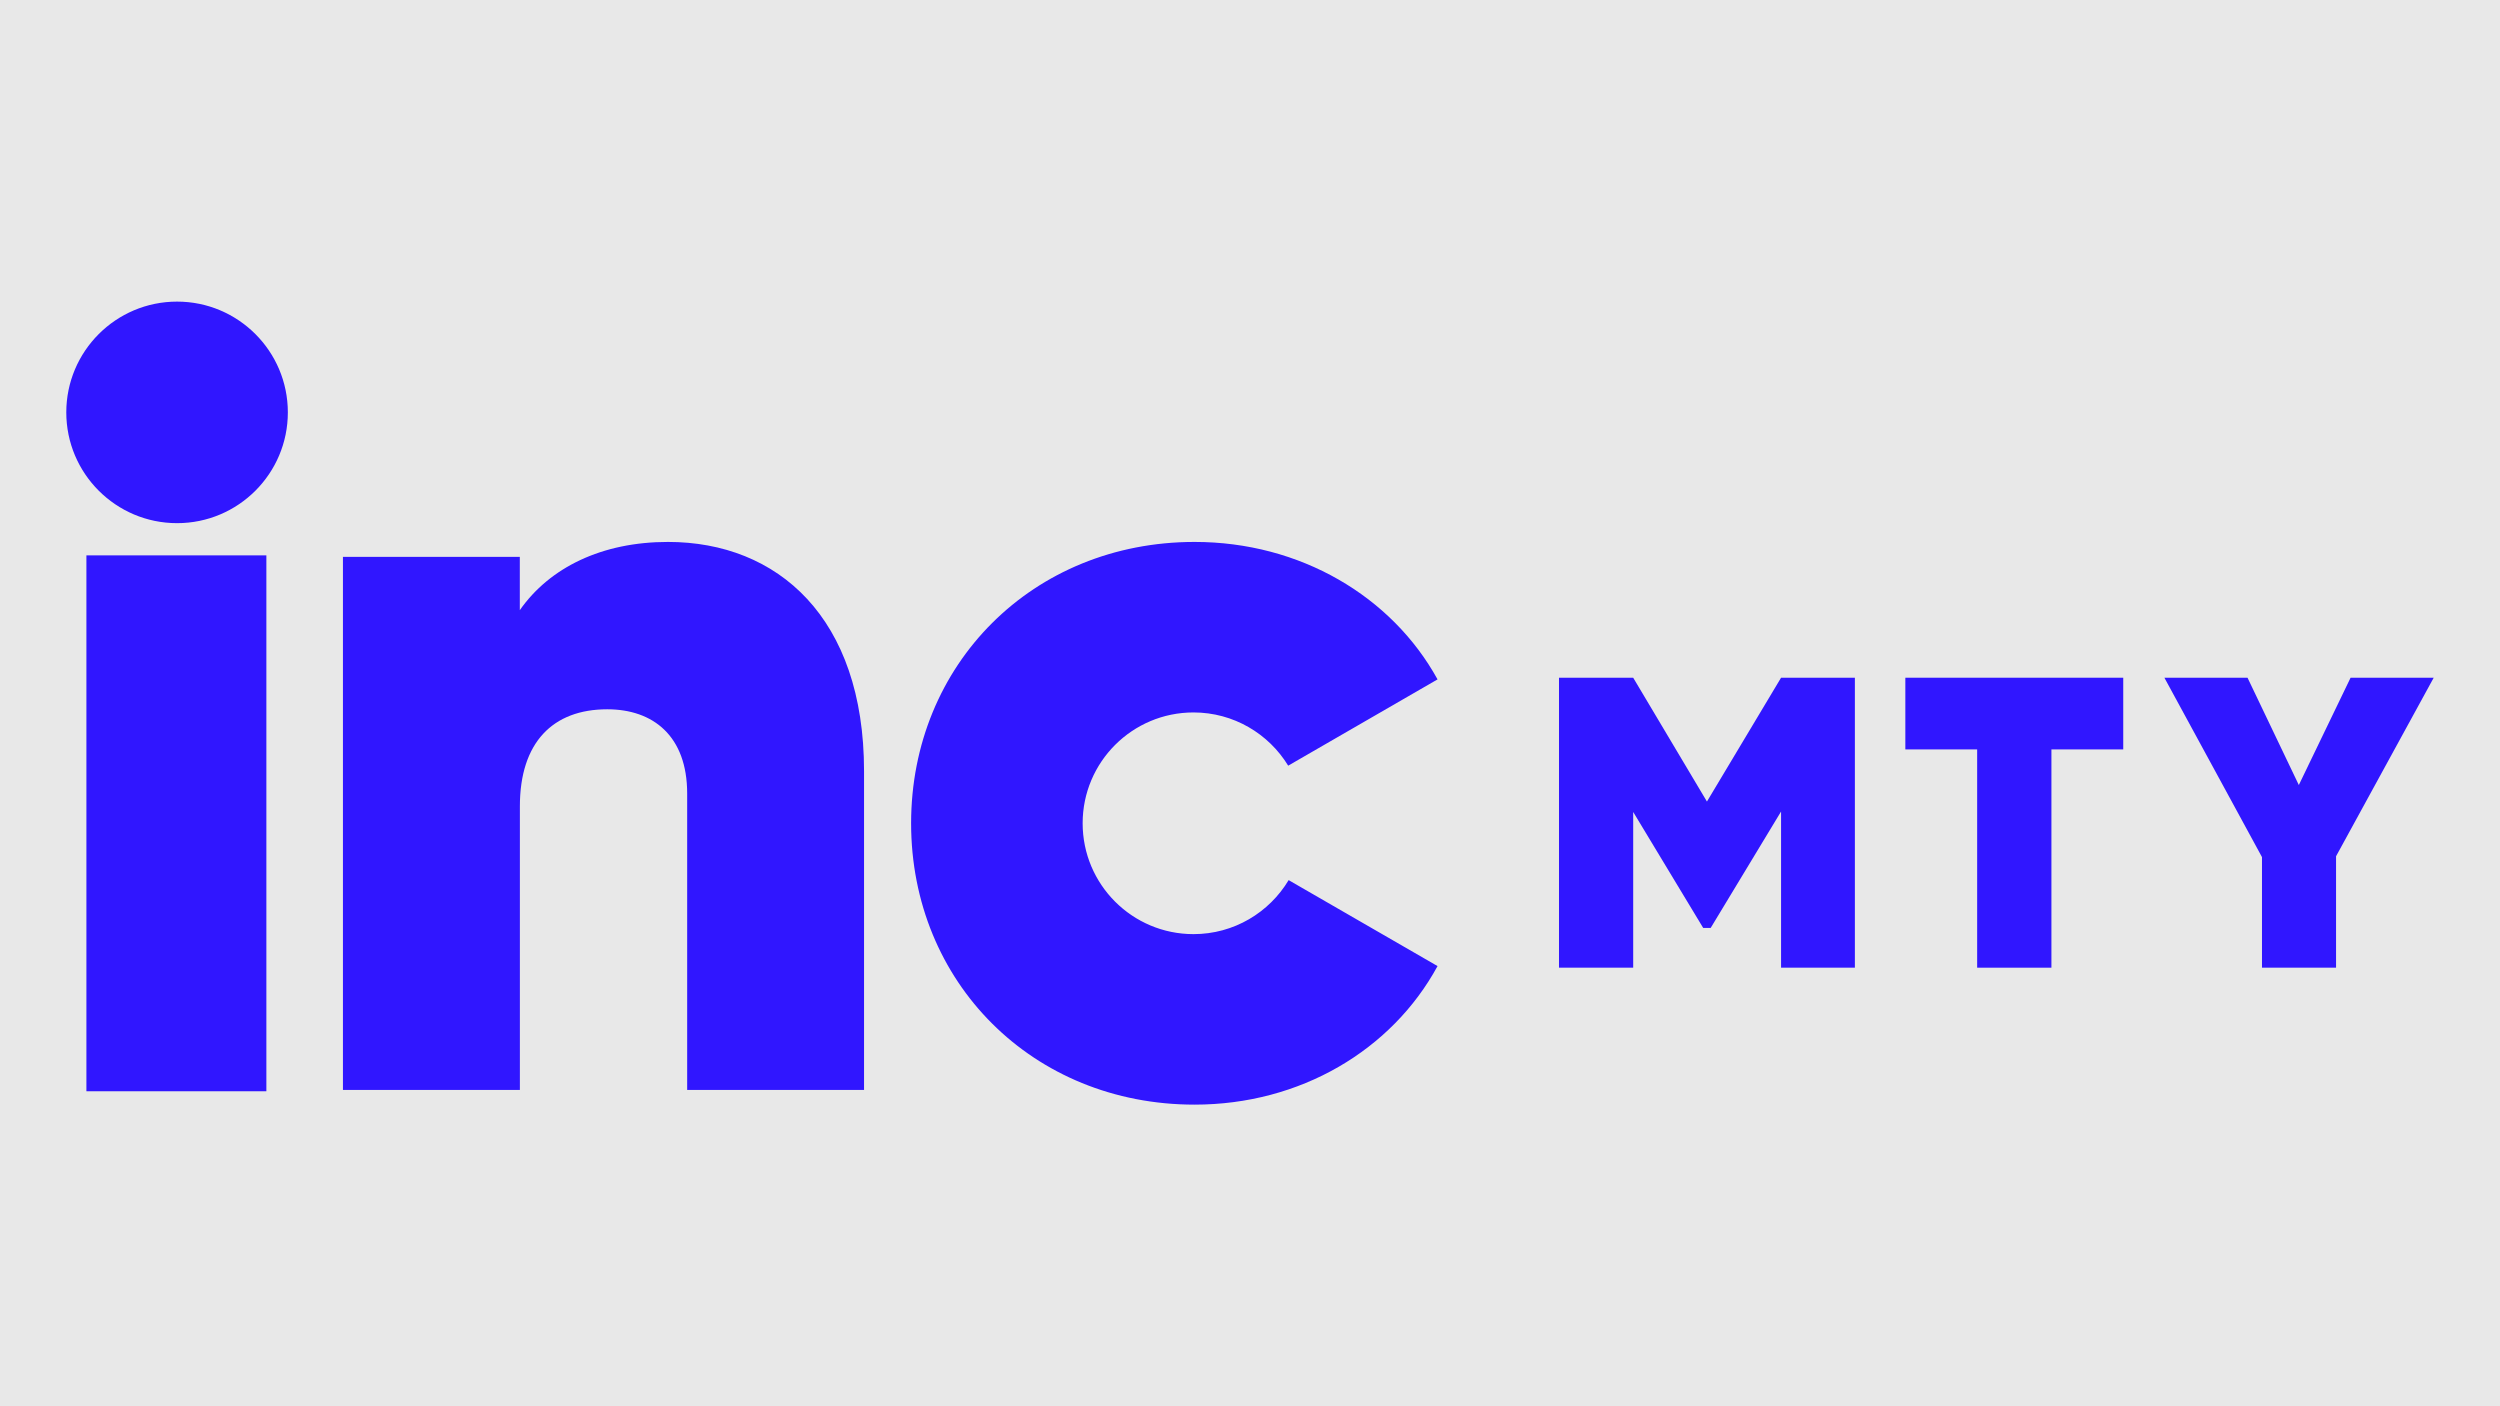
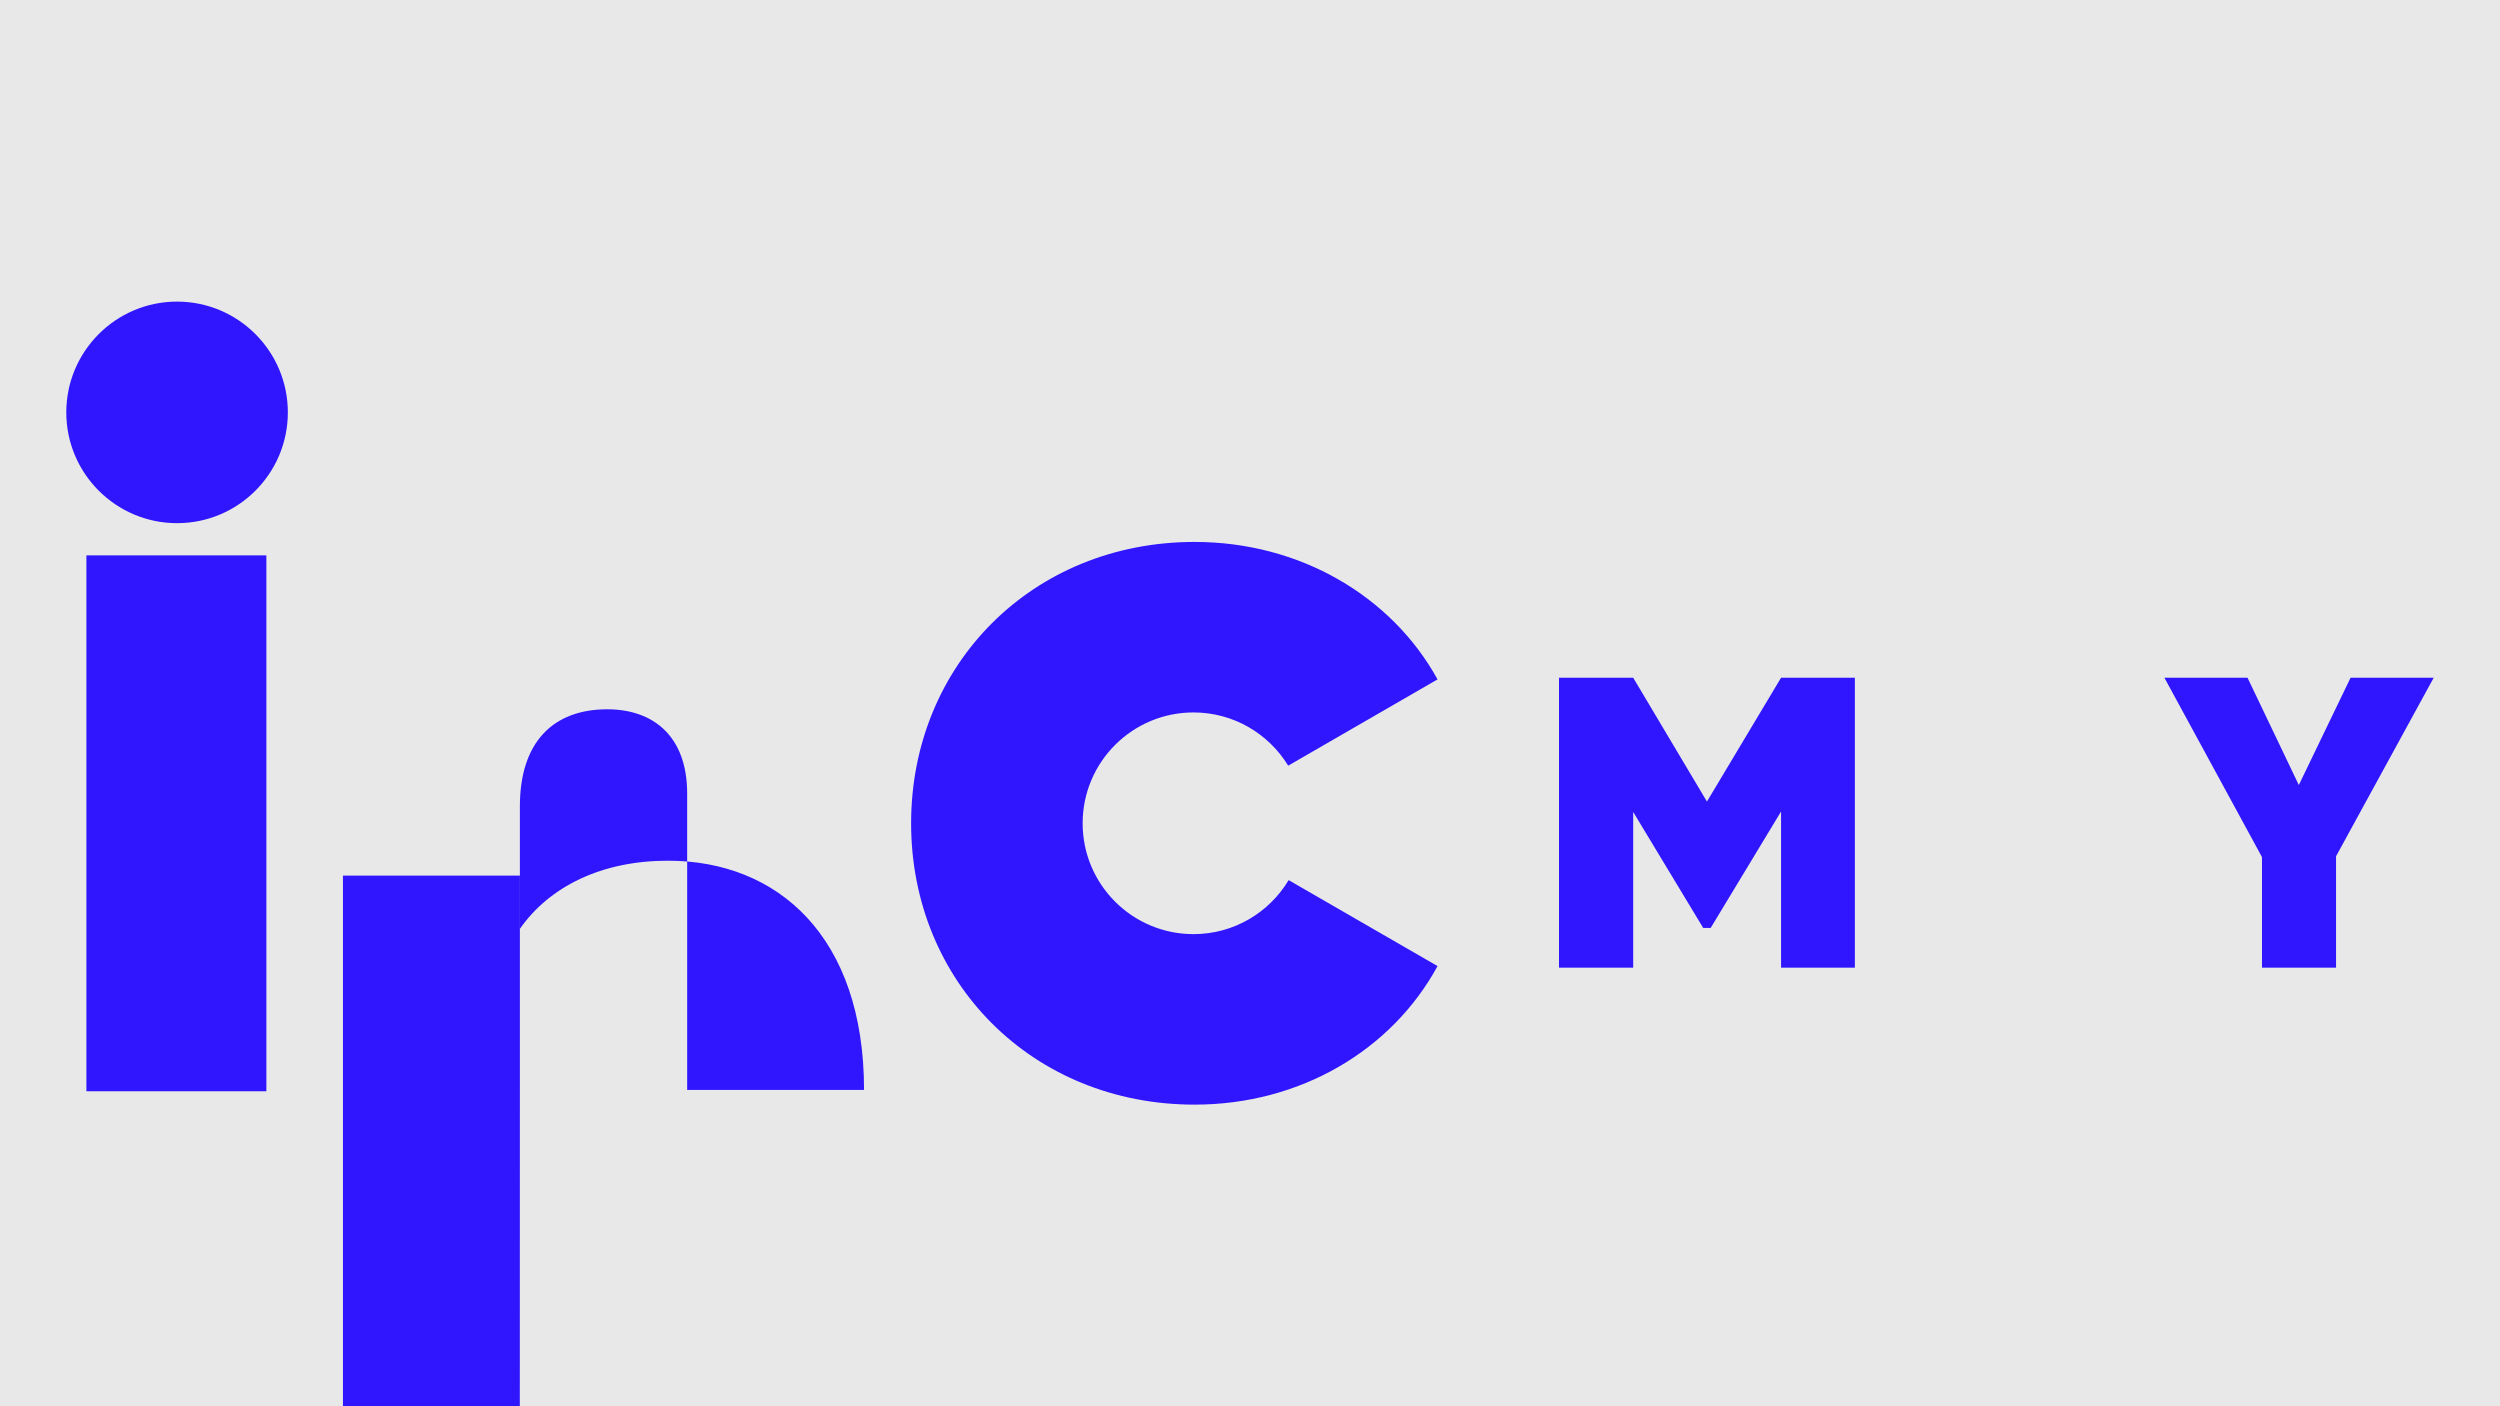
<svg xmlns="http://www.w3.org/2000/svg" id="Layer_1" data-name="Layer 1" viewBox="0 0 388.84 218.72">
  <defs>
    <style>
      .cls-1, .cls-2 {
        fill: #3016ff;
      }

      .cls-2 {
        fill-rule: evenodd;
      }

      .cls-3 {
        fill: #e8e8e8;
      }
    </style>
  </defs>
  <rect class="cls-3" width="388.84" height="218.72" />
  <g>
    <rect class="cls-1" x="13.44" y="86.38" width="27.99" height="83.35" />
-     <path class="cls-1" d="M80.86,169.52v-44.11c0-9.95,5.14-15.09,13.59-15.09,7.13,0,12.43,4.15,12.43,13.1v46.1h27.51v-49.58c0-23.88-13.43-35.65-30.5-35.65-10.28,0-18.4,3.98-23.04,10.61v-8.29h-27.51v82.91h27.51Z" />
+     <path class="cls-1" d="M80.86,169.52v-44.11c0-9.95,5.14-15.09,13.59-15.09,7.13,0,12.43,4.15,12.43,13.1v46.1h27.51c0-23.88-13.43-35.65-30.5-35.65-10.28,0-18.4,3.98-23.04,10.61v-8.29h-27.51v82.91h27.51Z" />
    <path class="cls-1" d="M185.8,84.29c16.41,0,30.67,8.45,37.79,21.38h0l-23.23,13.42c-3.03-4.96-8.49-8.28-14.73-8.28-9.52,0-17.24,7.72-17.24,17.24s7.72,17.24,17.24,17.24c6.29,0,11.79-3.37,14.8-8.4l23.16,13.37c-7.13,13.1-21.38,21.55-37.79,21.55-25.2,0-44.09-19.06-44.09-43.76s18.9-43.76,44.09-43.76h0Z" />
    <path class="cls-2" d="M27.54,81.37c9.52,0,17.23-7.72,17.23-17.23s-7.72-17.23-17.23-17.23-17.23,7.72-17.23,17.23,7.72,17.23,17.23,17.23h0Z" />
    <polygon class="cls-1" points="254.02 150.51 254.02 126.29 264.91 144.33 266.07 144.33 277.02 126.22 277.02 150.51 288.5 150.51 288.5 105.41 277.02 105.41 265.49 124.67 254.02 105.41 242.48 105.41 242.48 150.51 254.02 150.51 254.02 150.51" />
-     <polygon class="cls-1" points="319.07 150.51 319.07 116.56 330.24 116.56 330.24 105.41 296.35 105.41 296.35 116.56 307.52 116.56 307.52 150.51 319.07 150.51 319.07 150.51" />
    <polygon class="cls-1" points="363.34 150.51 363.34 133.18 378.53 105.41 365.6 105.41 357.55 122.1 349.57 105.41 336.64 105.41 351.82 133.31 351.82 150.51 363.34 150.51 363.34 150.51" />
  </g>
</svg>